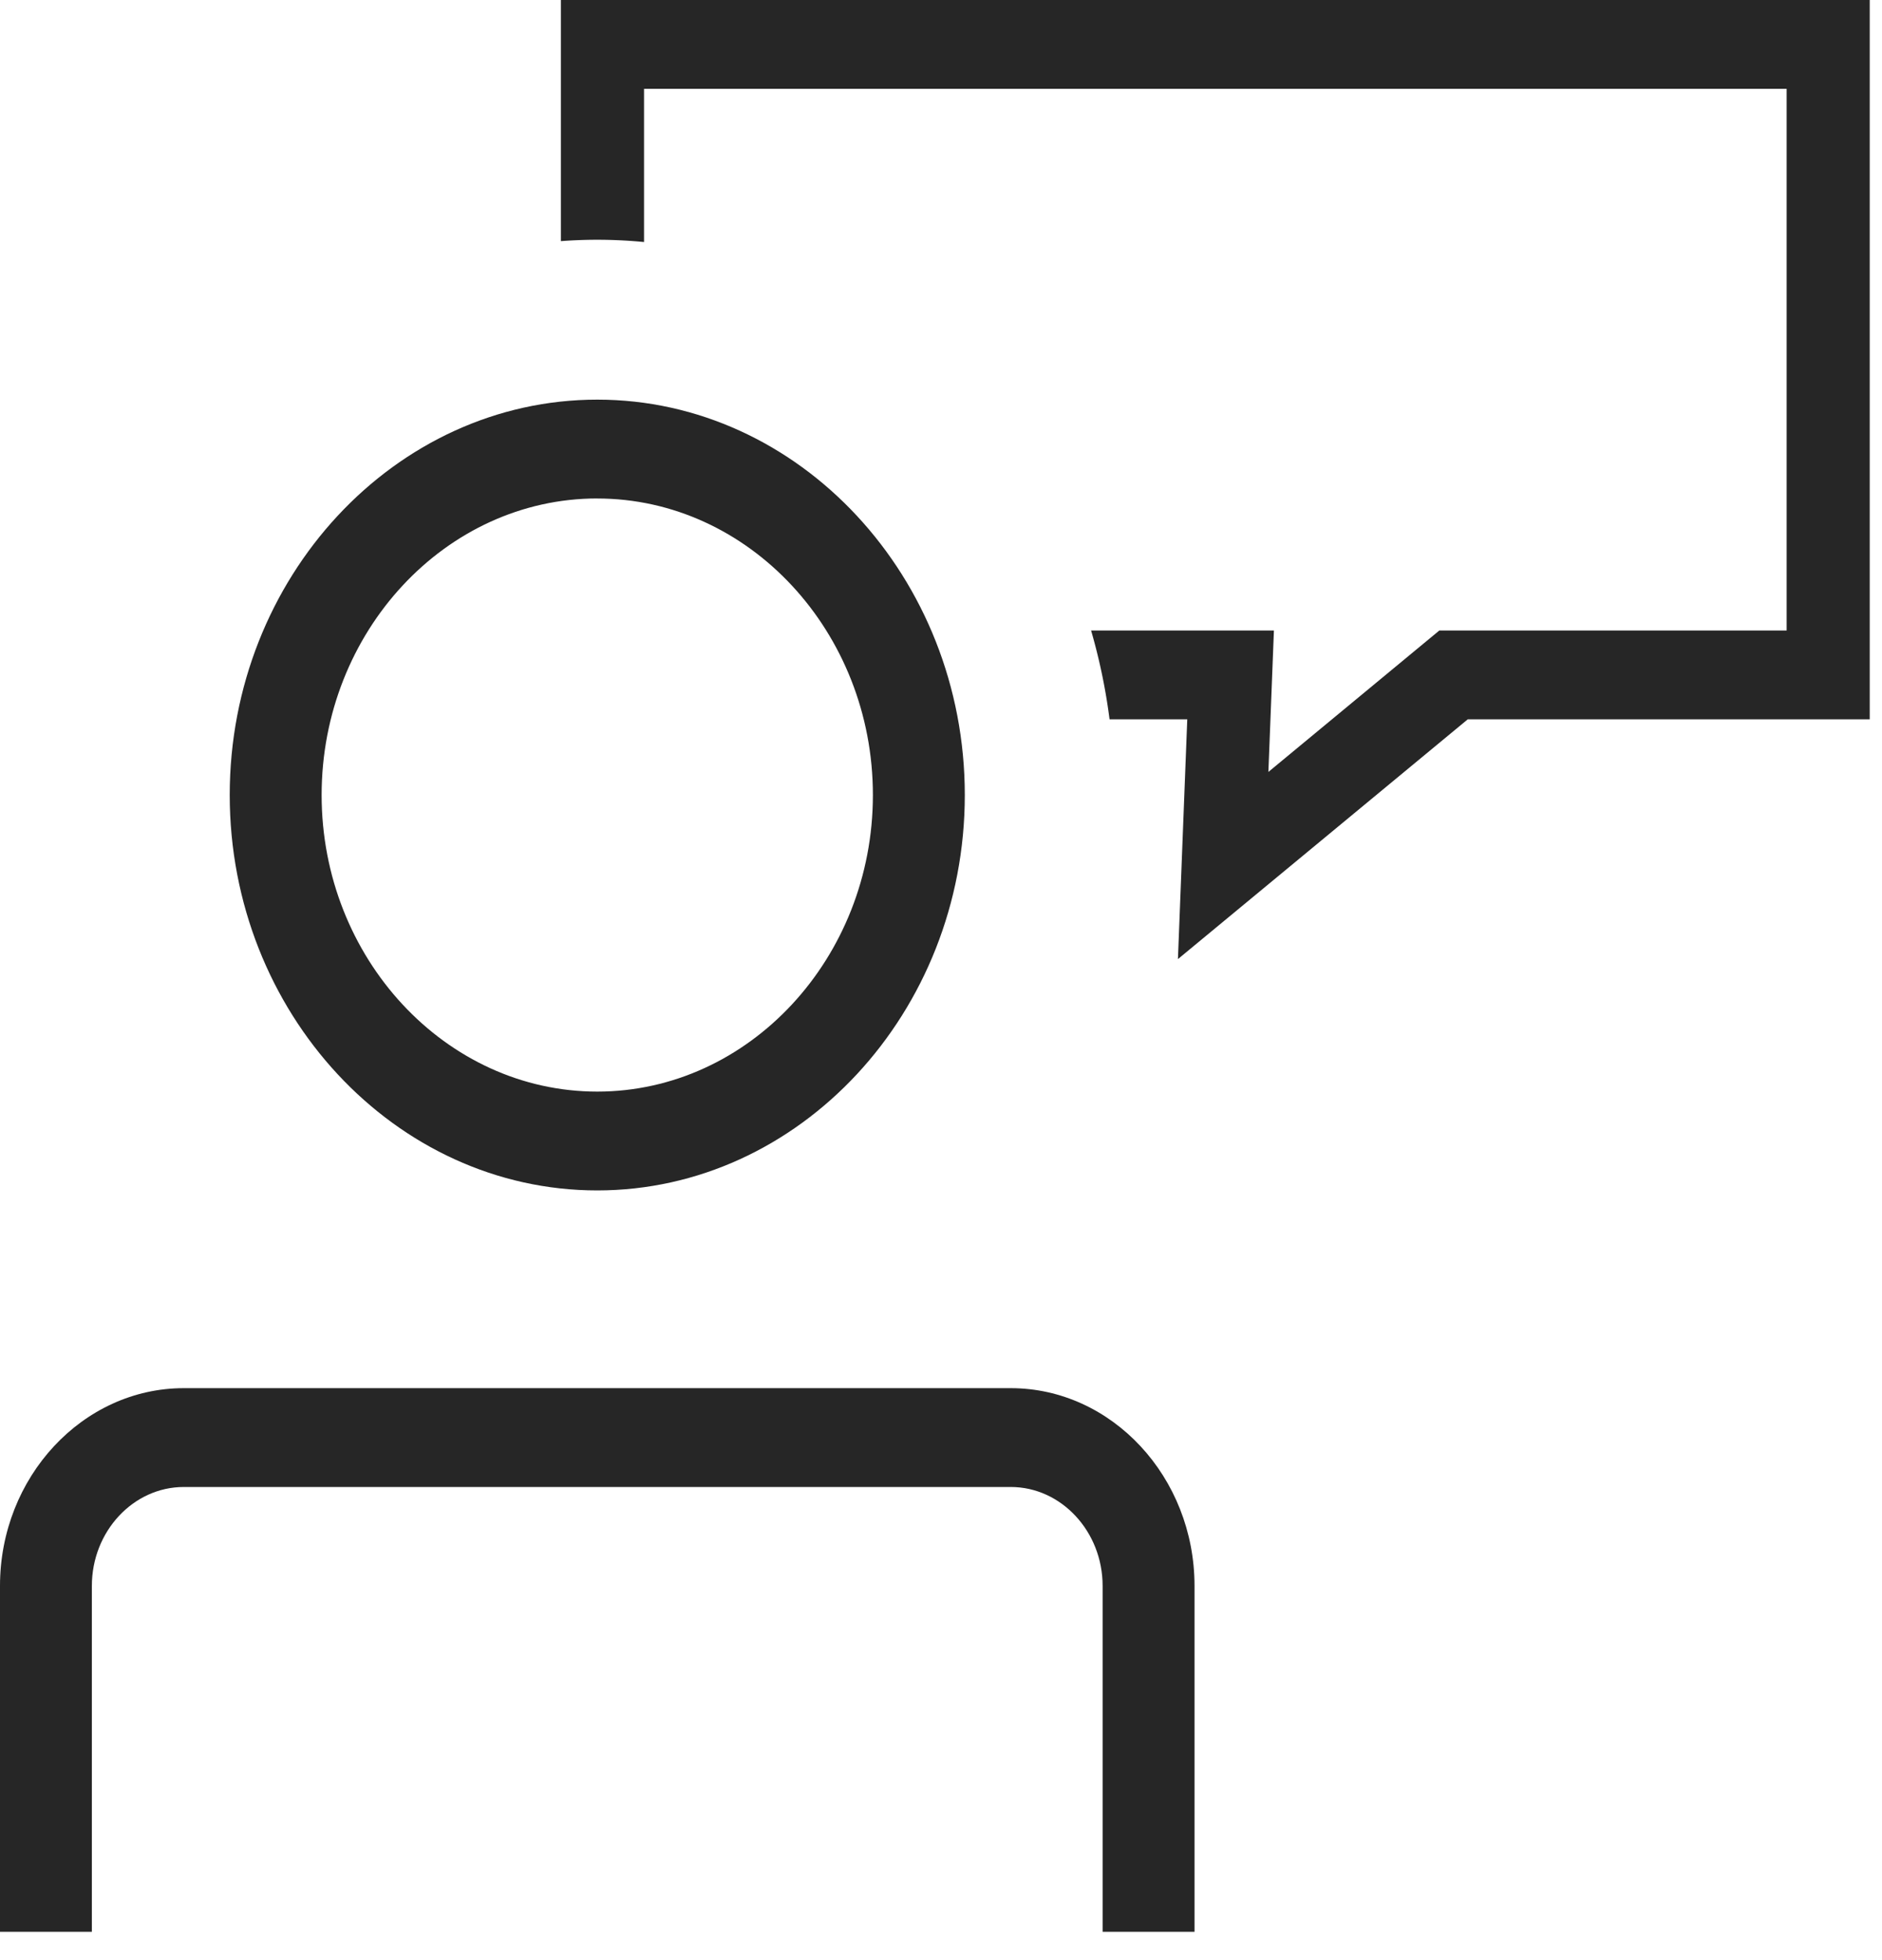
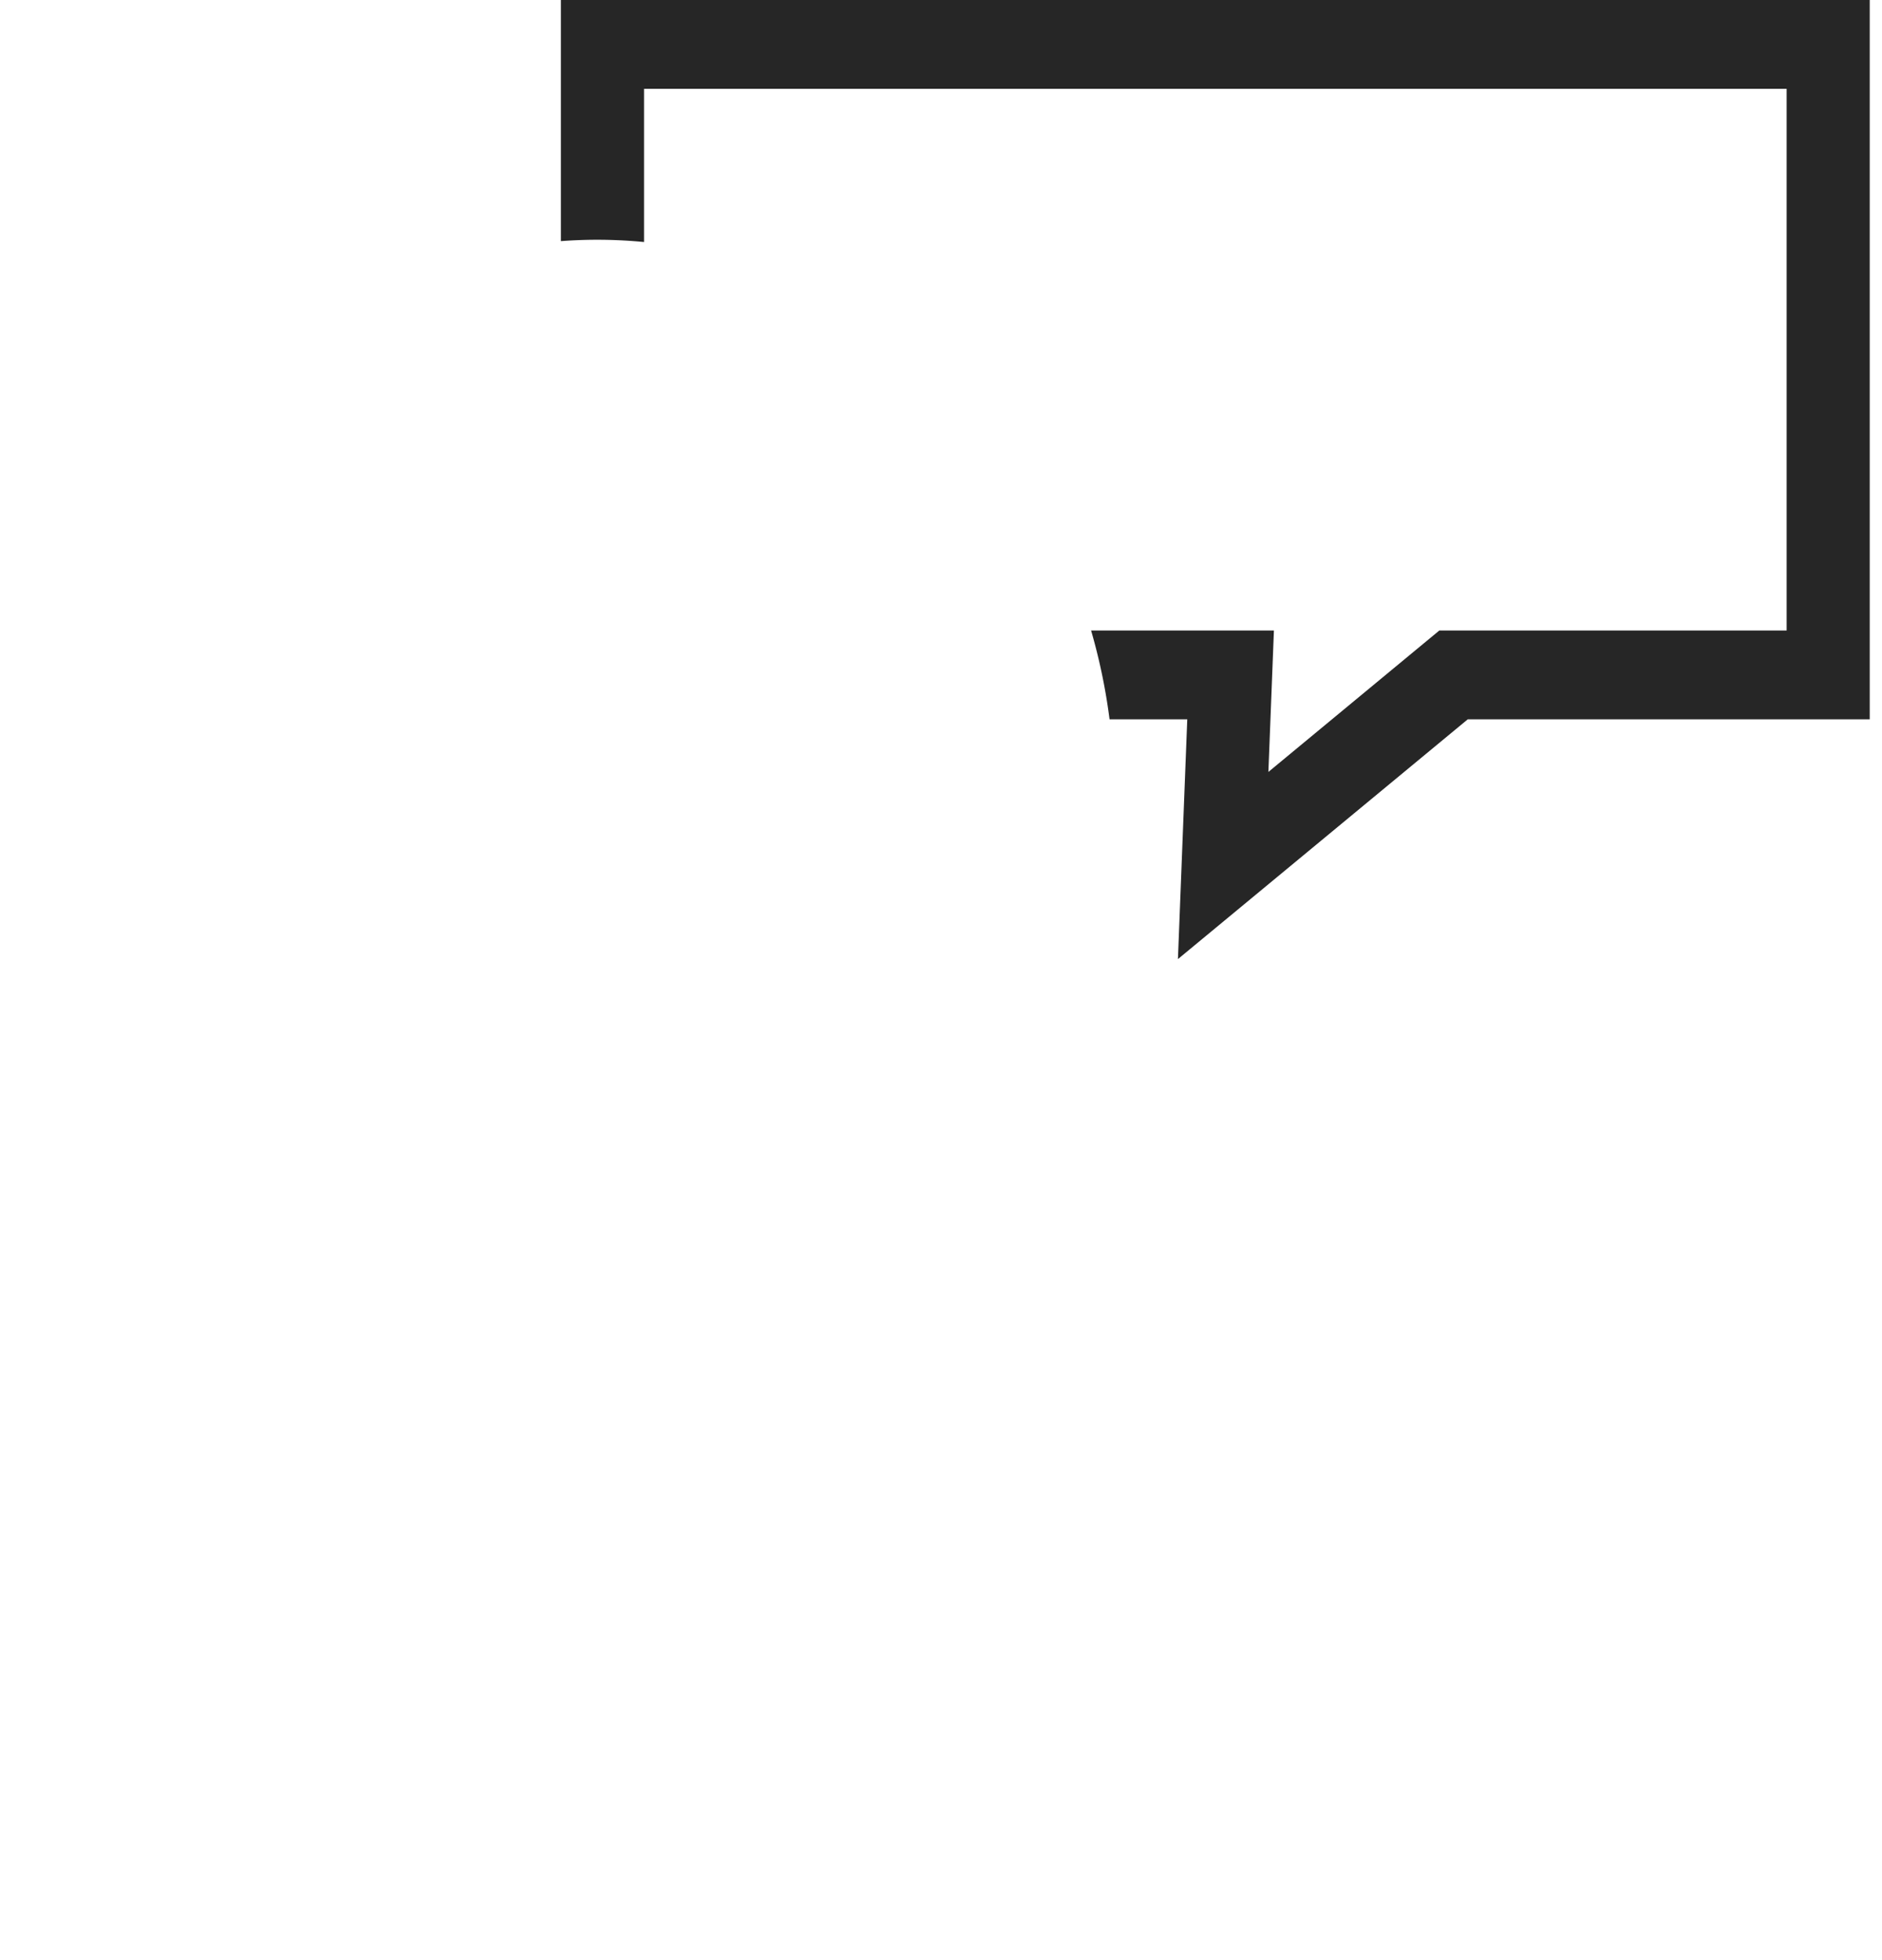
<svg xmlns="http://www.w3.org/2000/svg" viewBox="0 0 48 50">
  <g fill="#262626" fill-rule="nonzero">
    <path d="m37.435 18.349-7.392 6.116.238-6.116h-1.982a14.94 14.94 0 0 0-.471-2.266h4.663l-.141 3.608 4.36-3.608h8.858V2.265H16.426v3.909a12.354 12.354 0 0 0-2.12-.023V0h33.381v18.349H37.435Z" />
-     <path d="M15.233 30.366c5.156 0 9.374-4.538 9.374-10.086s-4.218-10.086-9.374-10.086c-5.156 0-9.374 4.538-9.374 10.086s4.218 10.086 9.374 10.086Zm0-17.65c3.867 0 7.03 3.403 7.03 7.564 0 4.16-3.163 7.565-7.03 7.565-3.867 0-7.03-3.404-7.03-7.565 0-4.16 3.163-7.565 7.03-7.565ZM4.687 35.41h21.092c2.577 0 4.687 2.269 4.687 5.043v8.825h-2.344v-8.825c0-1.387-1.055-2.522-2.343-2.522H4.687c-1.289 0-2.344 1.135-2.344 2.522v8.825H0v-8.825c0-2.774 2.11-5.043 4.687-5.043Z" />
  </g>
</svg>